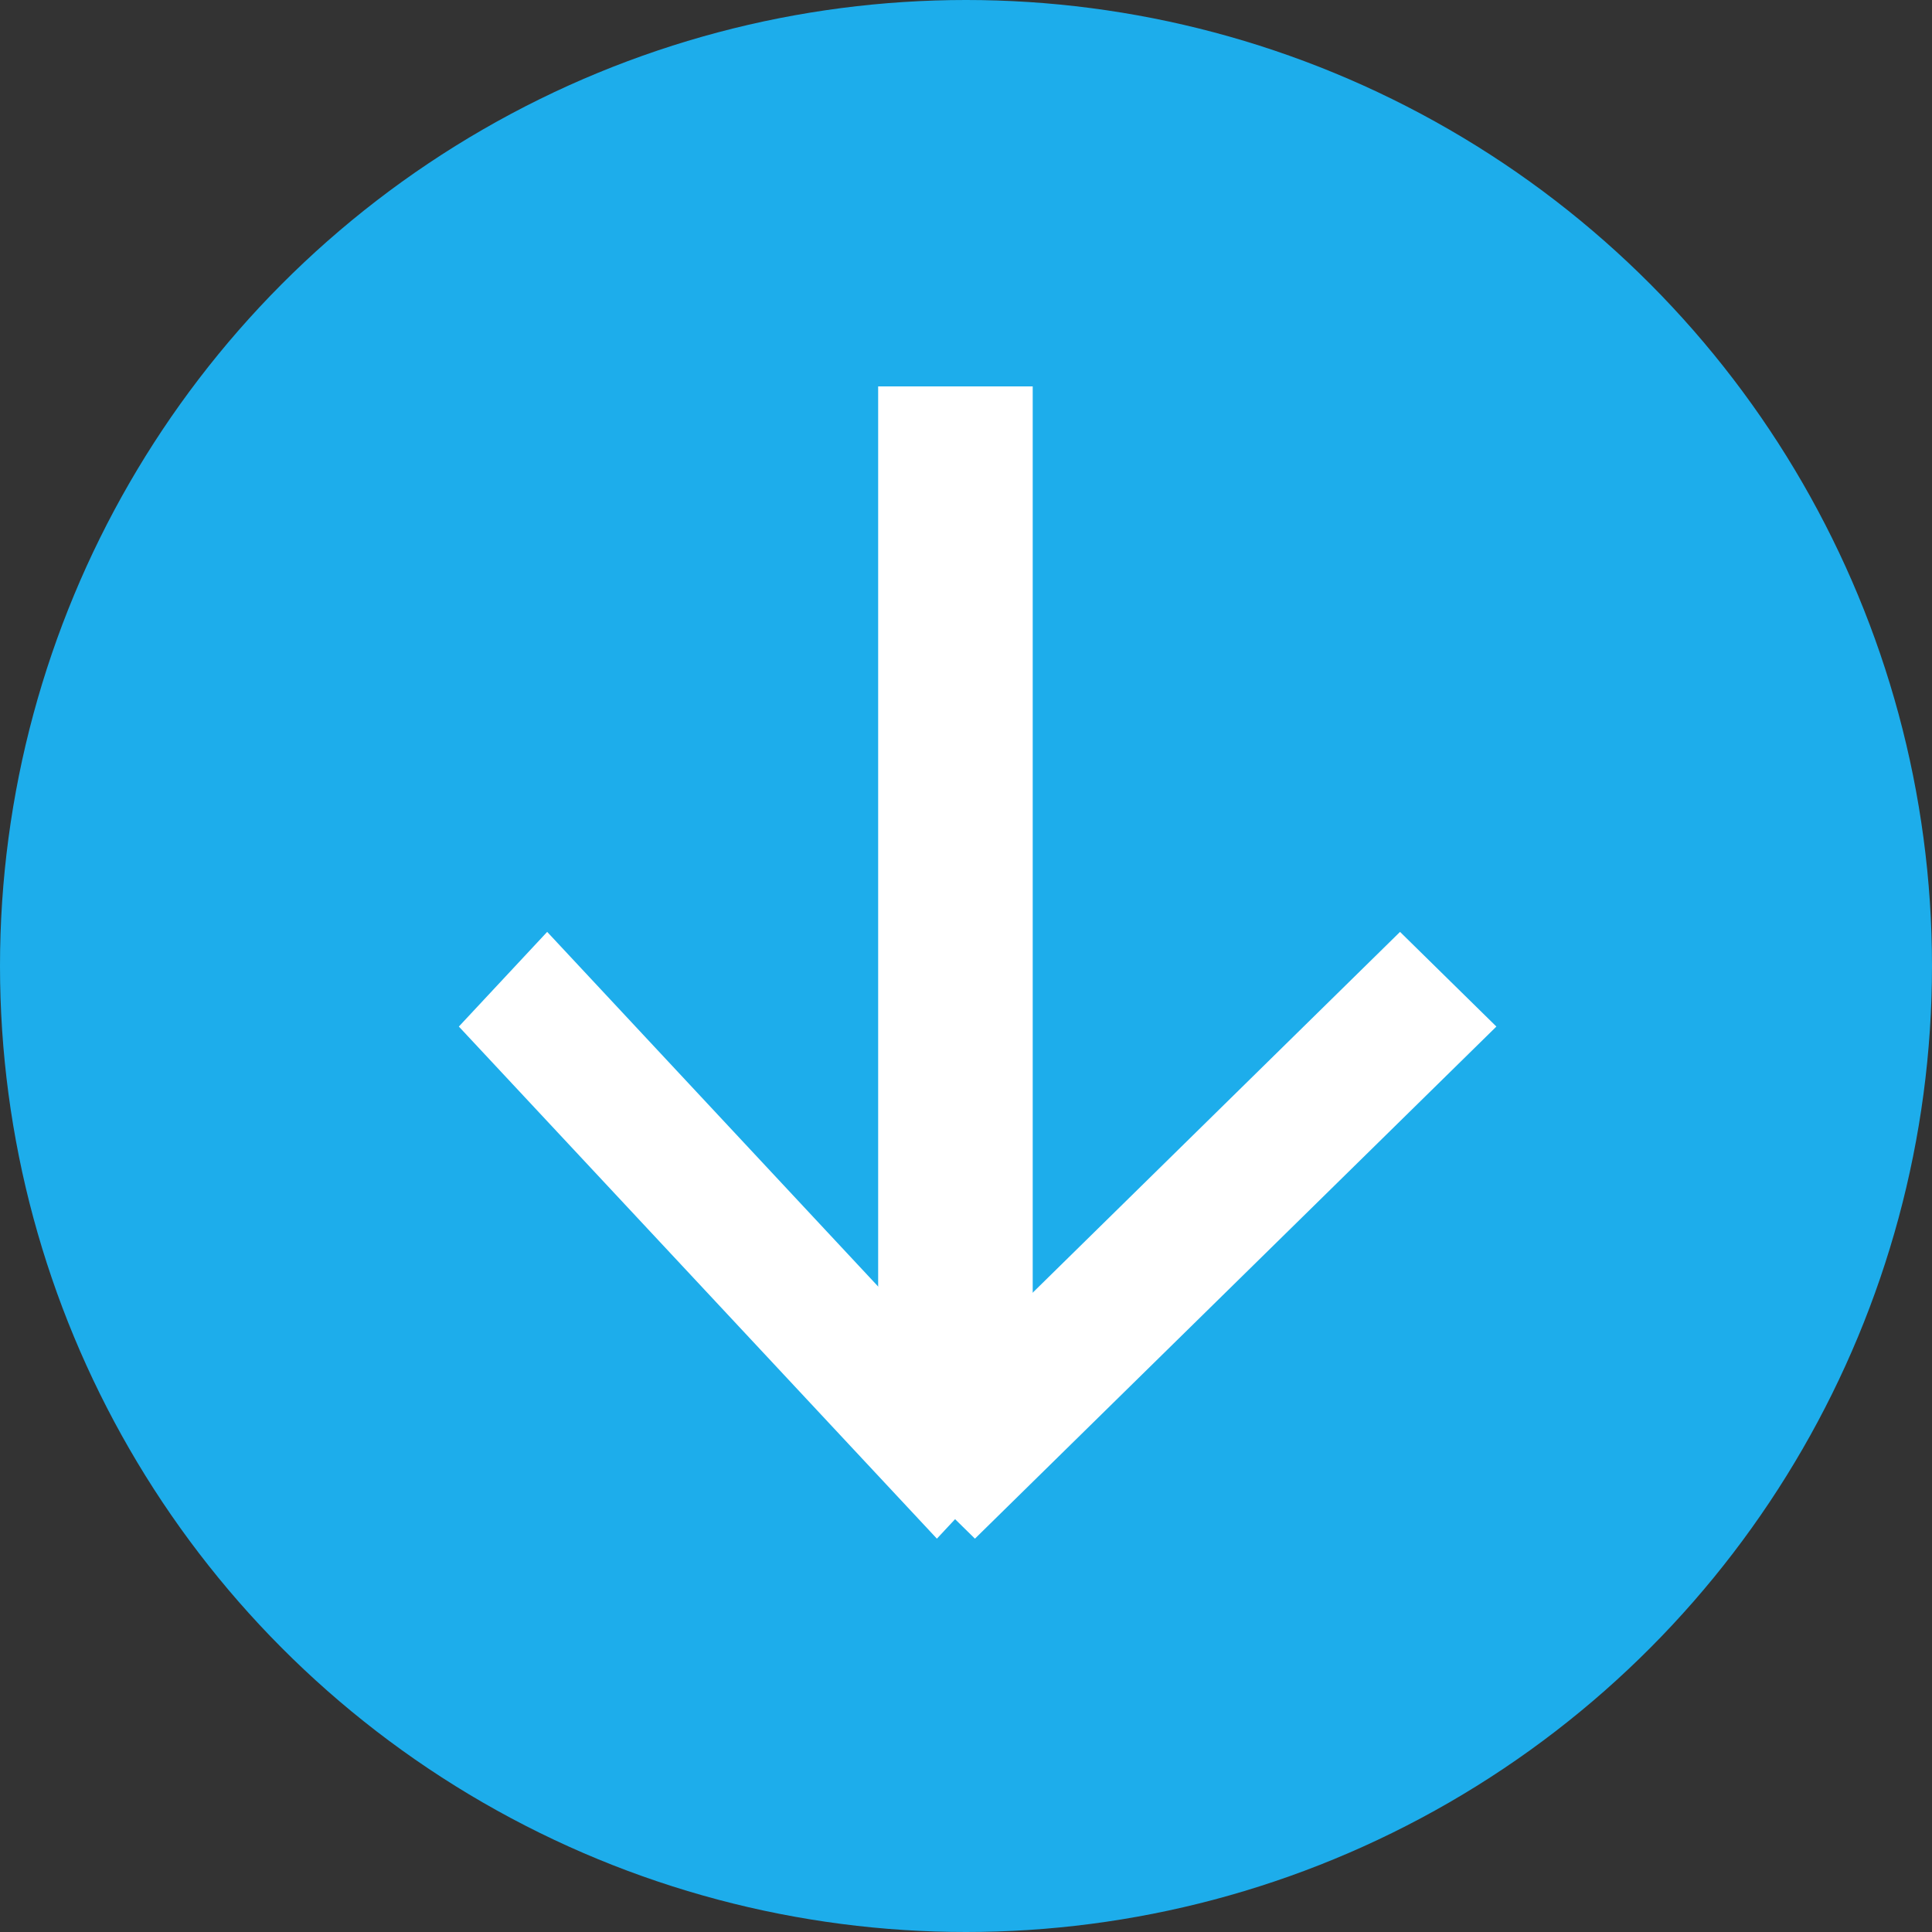
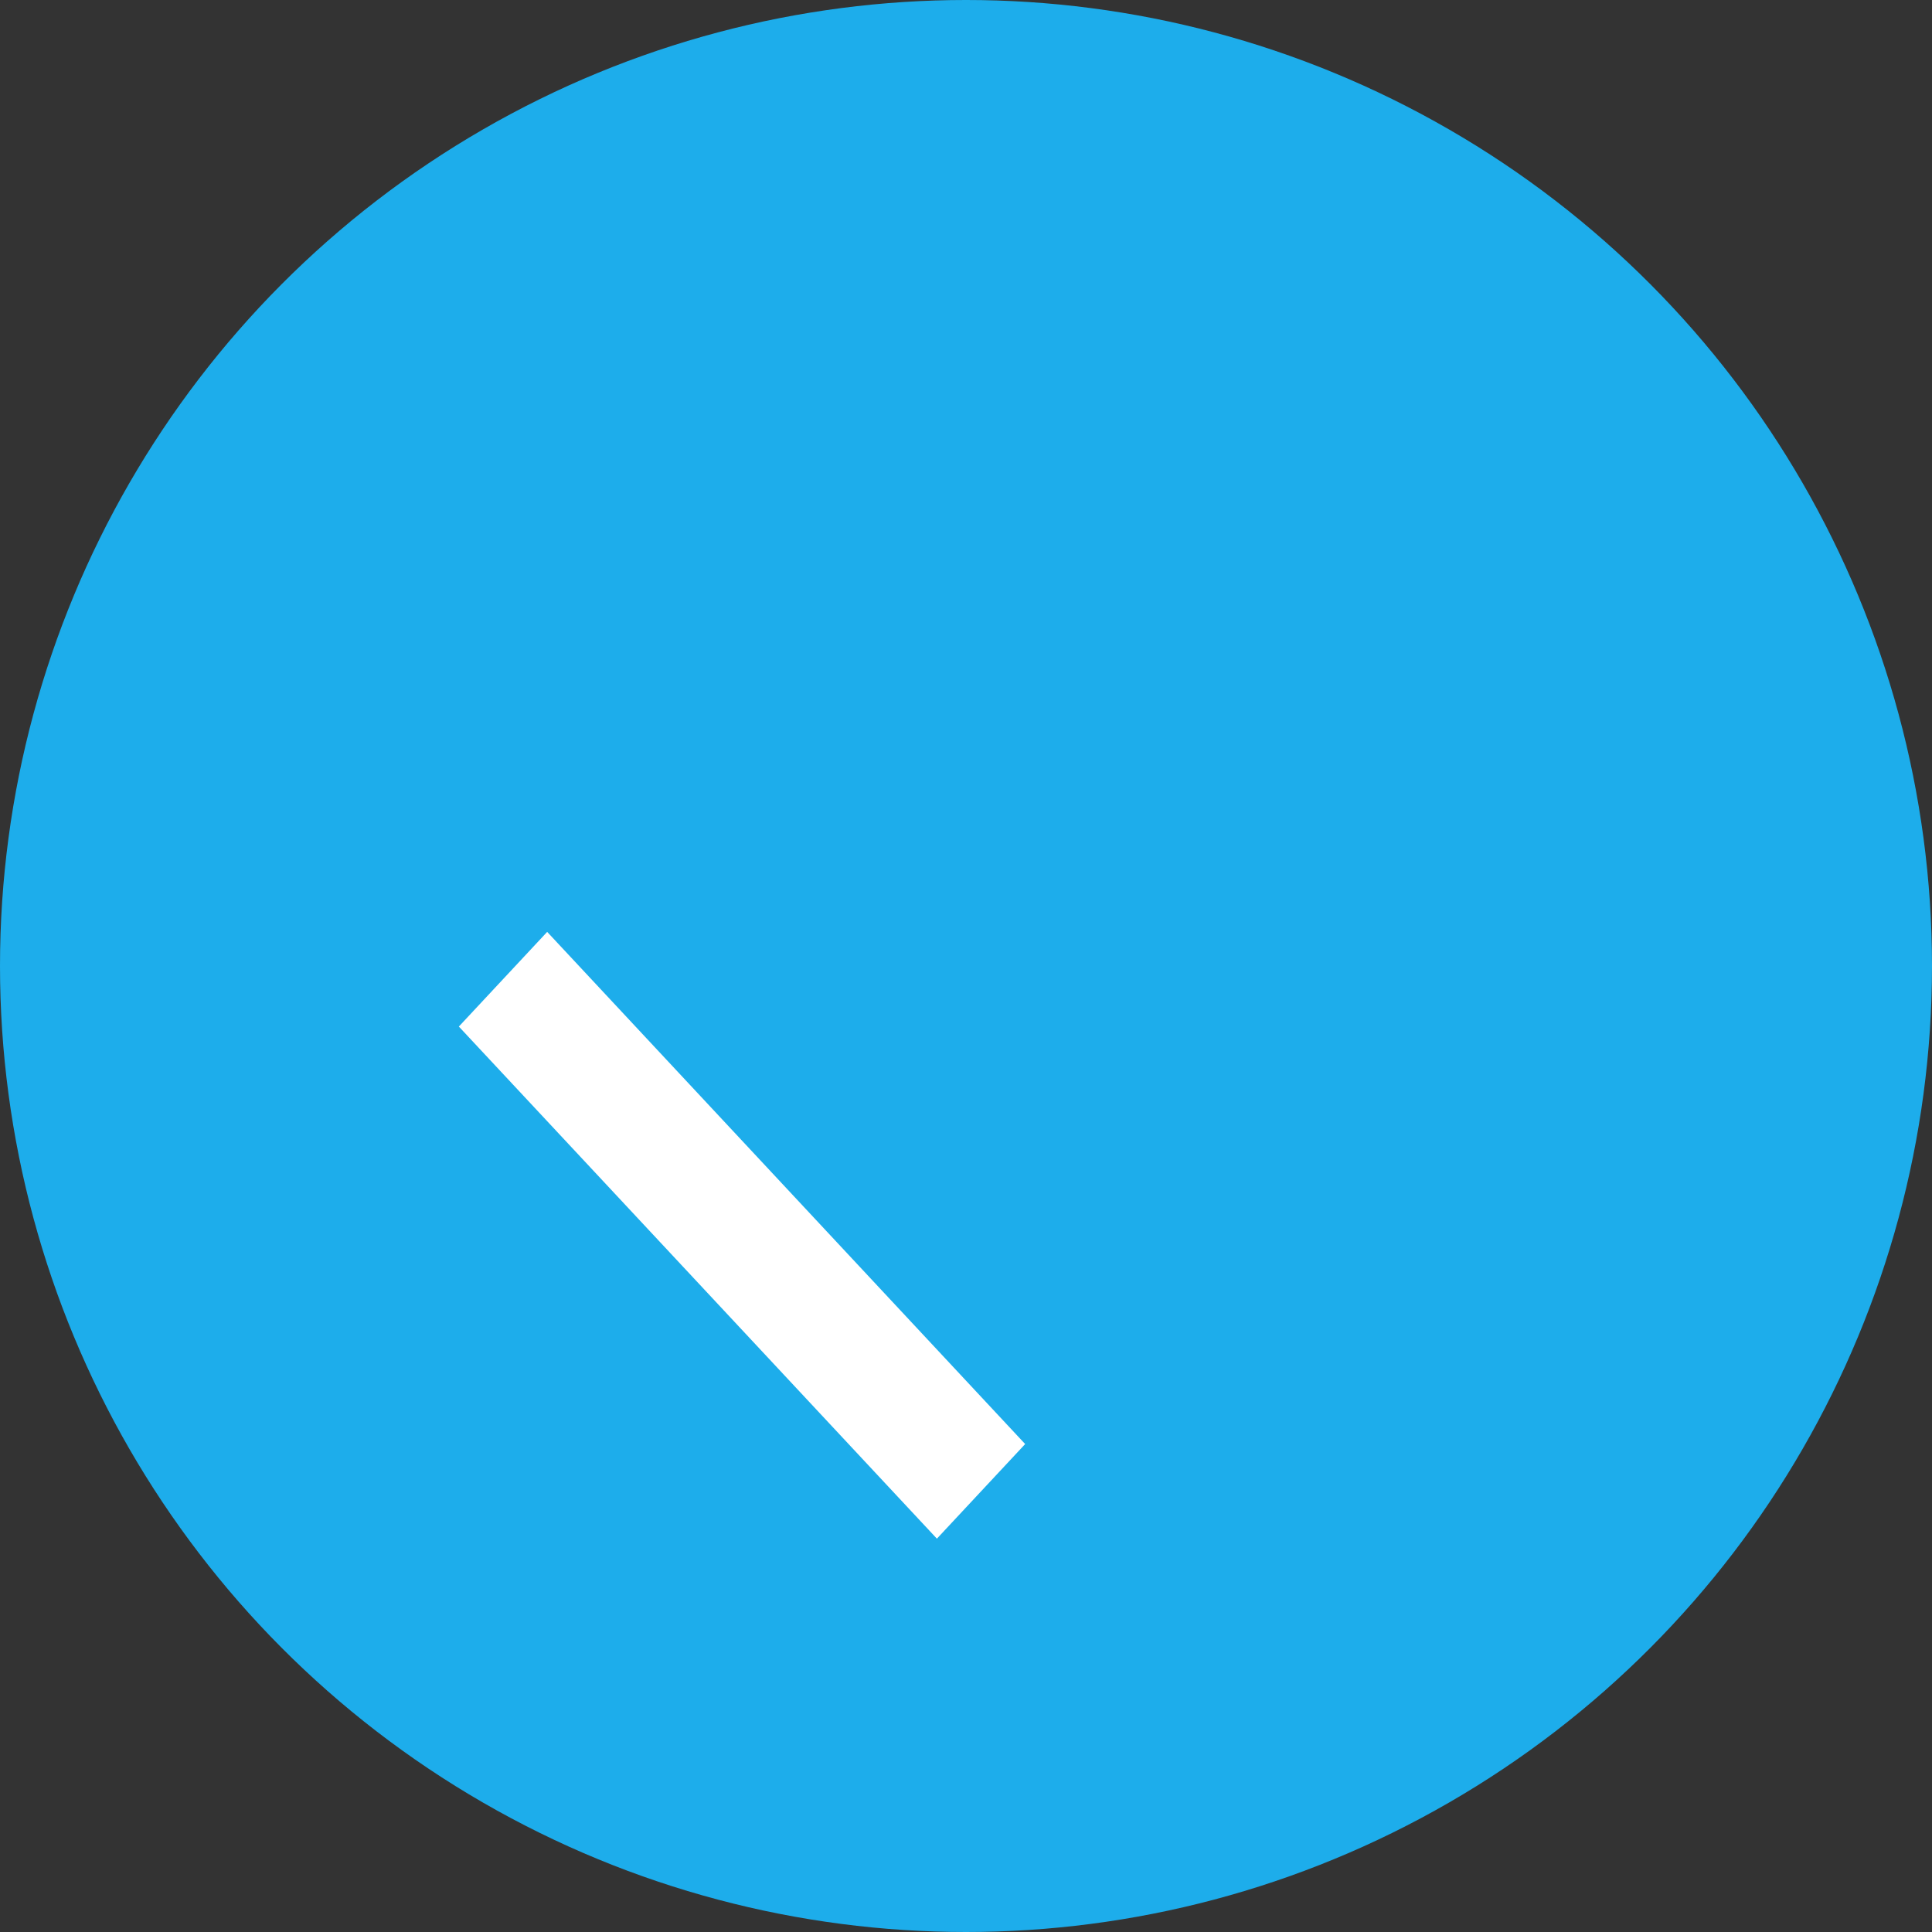
<svg xmlns="http://www.w3.org/2000/svg" width="32px" height="32px" viewBox="0 0 32 32" version="1.1">
  <rect x="0" y="0" width="32" height="32" fill="#333333" stroke="none" />
  <title>Group 2</title>
  <desc>Created with Sketch.</desc>
  <g id="Clients-Changes" stroke="none" stroke-width="1" fill="none" fill-rule="evenodd">
    <g id="Regulations-/-Data-Law" transform="translate(-282, -1114)">
      <g id="Group-7" transform="translate(234, 1096)">
        <g id="Group-16" transform="translate(48, 18)">
          <g id="Group-2">
            <circle id="Oval" fill="#1DADEB" cx="16" cy="16" r="16" />
            <g id="Group-9" transform="translate(16, 16) rotate(180) translate(-16, -16) translate(6.4, 6.4)" fill="#FFFFFF">
              <g id="Group-6" transform="translate(0.815, 0)">
-                 <polygon id="Fill-4" points="1.596 10.165 7.0523416e-05 8.597 8.637 0.115 10.233 1.682" />
-               </g>
+                 </g>
              <g id="Group-3" transform="translate(8.495, 0)">
                <polygon id="Fill-1" points="8.042 10.165 0.125 1.682 1.587 0.115 9.505 8.597" />
              </g>
-               <polygon id="Fill-7" points="8.495 19.2 11.055 19.2 11.055 1.371 8.495 1.371" />
            </g>
          </g>
        </g>
      </g>
    </g>
  </g>
</svg>